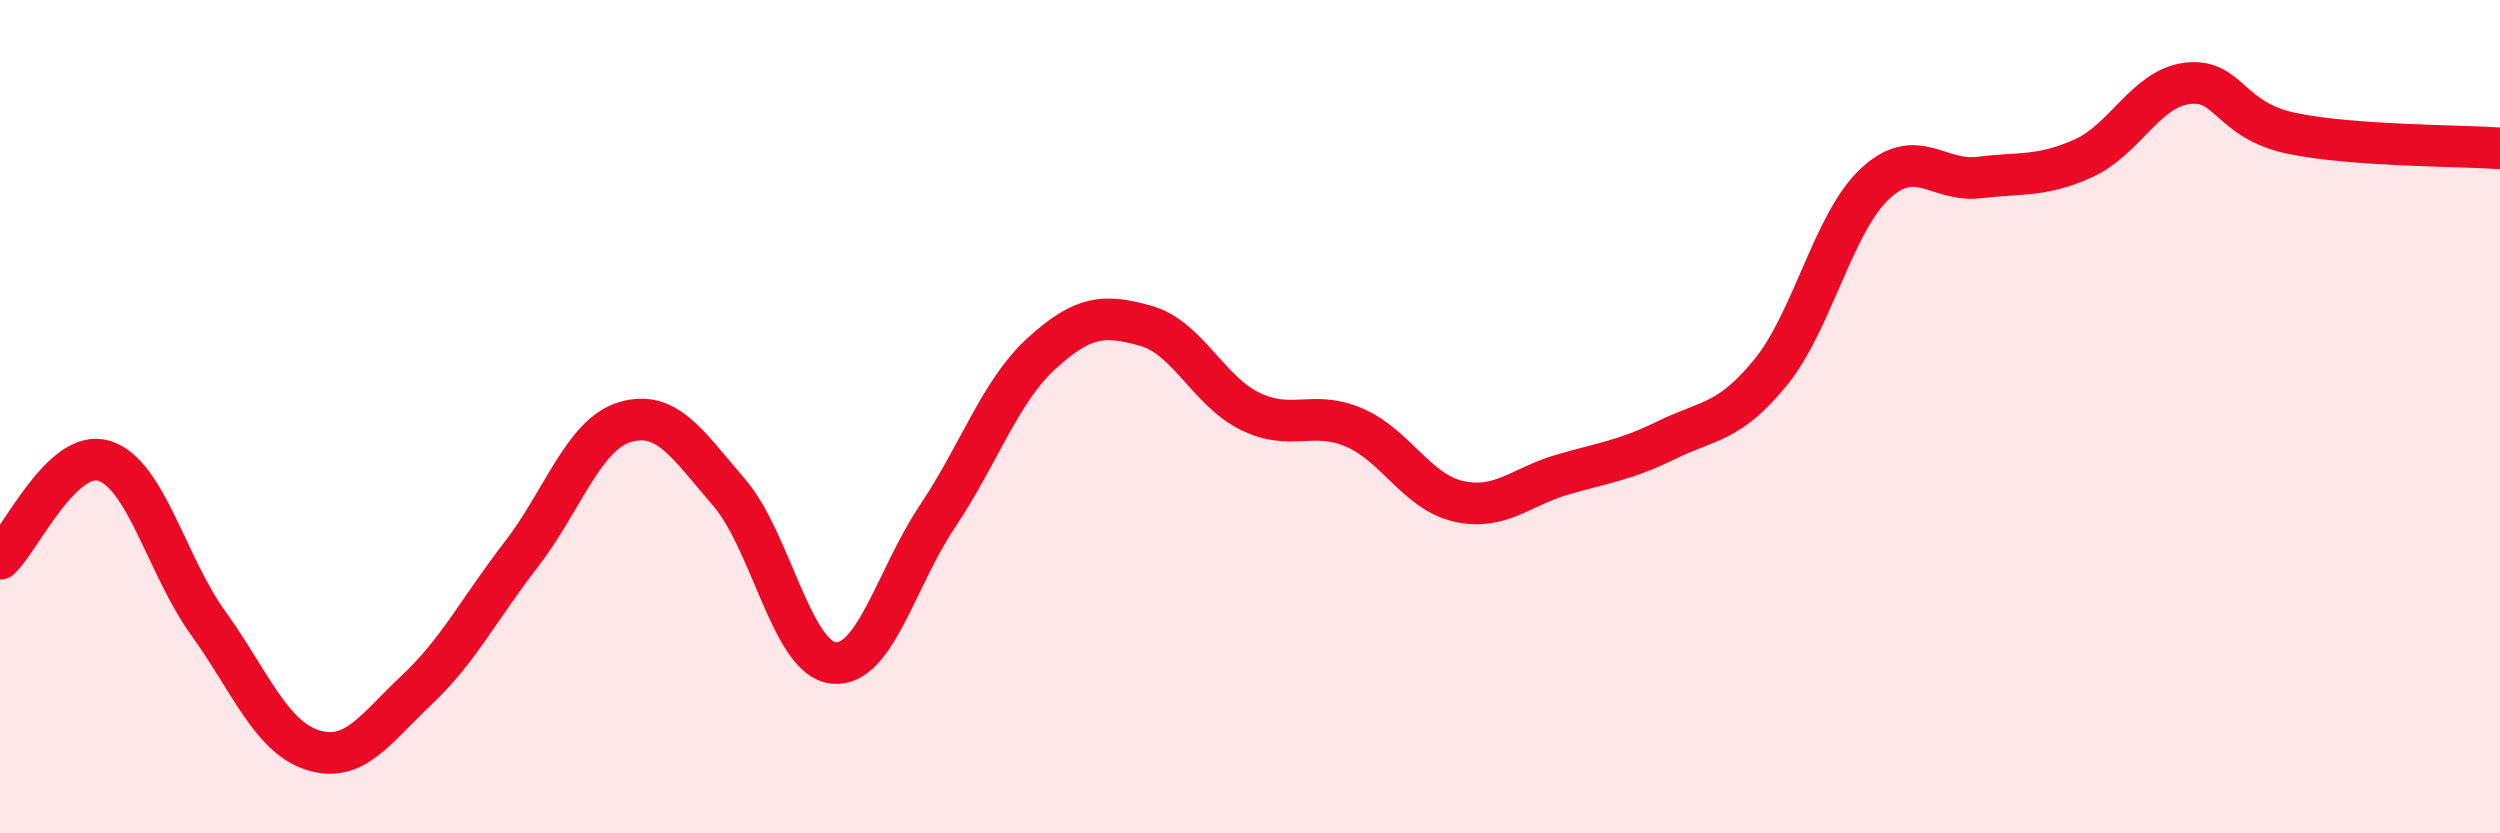
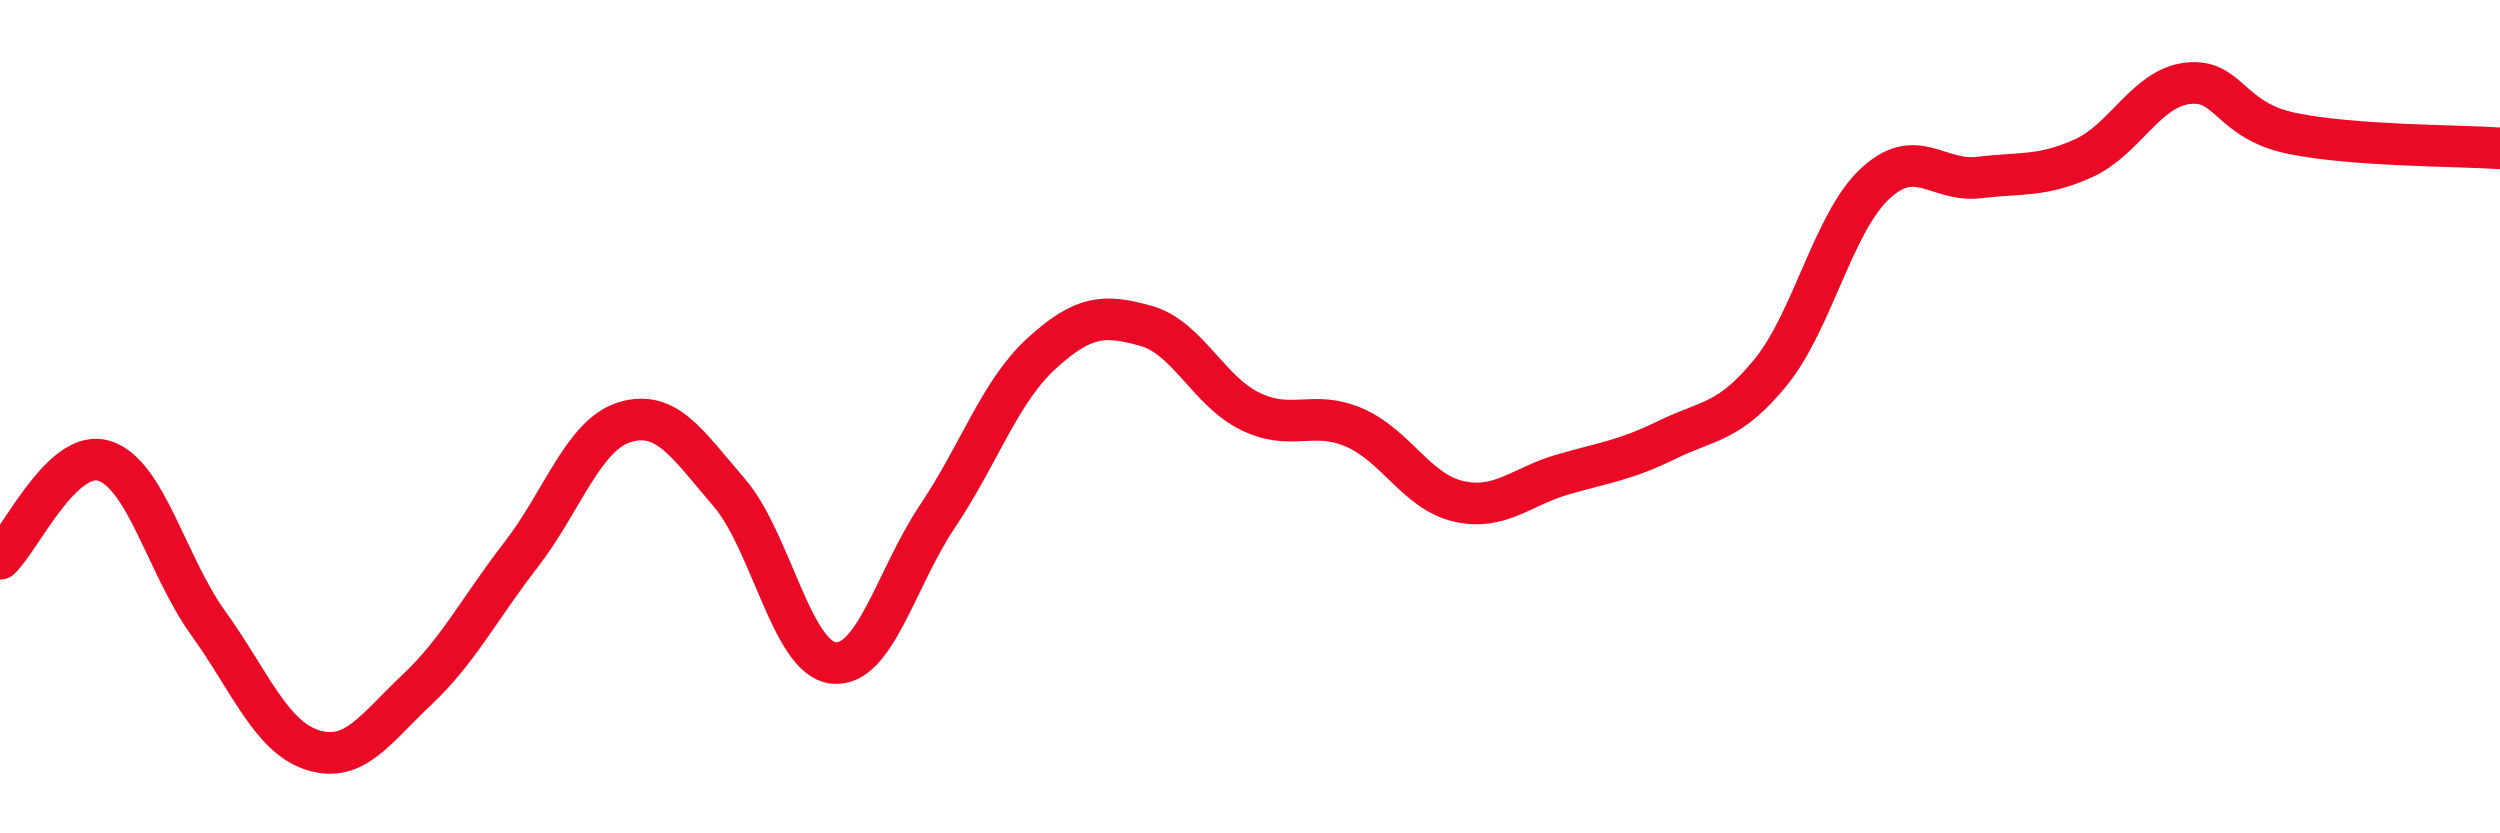
<svg xmlns="http://www.w3.org/2000/svg" width="60" height="20" viewBox="0 0 60 20">
-   <path d="M 0,13.41 C 0.5,12.94 1.5,10.75 2.5,11.06 C 3.5,11.37 4,13.57 5,14.96 C 6,16.35 6.5,17.68 7.5,18 C 8.5,18.32 9,17.5 10,16.56 C 11,15.62 11.5,14.61 12.5,13.32 C 13.5,12.03 14,10.43 15,10.13 C 16,9.83 16.5,10.66 17.5,11.82 C 18.5,12.98 19,15.8 20,15.91 C 21,16.02 21.5,13.88 22.5,12.39 C 23.5,10.9 24,9.39 25,8.48 C 26,7.57 26.5,7.54 27.5,7.82 C 28.5,8.1 29,9.38 30,9.87 C 31,10.36 31.5,9.83 32.5,10.26 C 33.5,10.69 34,11.8 35,12.03 C 36,12.26 36.5,11.68 37.5,11.39 C 38.5,11.1 39,11.05 40,10.56 C 41,10.07 41.5,10.16 42.5,8.93 C 43.5,7.7 44,5.34 45,4.41 C 46,3.48 46.5,4.38 47.5,4.26 C 48.5,4.14 49,4.25 50,3.8 C 51,3.35 51.5,2.12 52.5,2 C 53.5,1.88 53.5,2.89 55,3.2 C 56.5,3.51 59,3.49 60,3.56L60 20L0 20Z" fill="#EB0A25" opacity="0.1" stroke-linecap="round" stroke-linejoin="round" />
  <path d="M 0,13.41 C 0.5,12.94 1.5,10.75 2.5,11.06 C 3.5,11.37 4,13.57 5,14.96 C 6,16.35 6.5,17.68 7.5,18 C 8.5,18.32 9,17.5 10,16.56 C 11,15.62 11.5,14.61 12.5,13.32 C 13.5,12.03 14,10.43 15,10.13 C 16,9.83 16.5,10.66 17.5,11.82 C 18.5,12.98 19,15.8 20,15.91 C 21,16.02 21.5,13.88 22.5,12.39 C 23.5,10.9 24,9.39 25,8.48 C 26,7.57 26.5,7.54 27.5,7.82 C 28.5,8.1 29,9.38 30,9.87 C 31,10.36 31.5,9.83 32.5,10.26 C 33.5,10.69 34,11.8 35,12.03 C 36,12.26 36.5,11.68 37.5,11.39 C 38.5,11.1 39,11.05 40,10.56 C 41,10.07 41.5,10.16 42.5,8.93 C 43.5,7.7 44,5.34 45,4.41 C 46,3.48 46.5,4.38 47.5,4.26 C 48.5,4.14 49,4.25 50,3.8 C 51,3.35 51.5,2.12 52.5,2 C 53.5,1.88 53.5,2.89 55,3.2 C 56.5,3.51 59,3.49 60,3.56" stroke="#EB0A25" stroke-width="1" fill="none" stroke-linecap="round" stroke-linejoin="round" />
</svg>